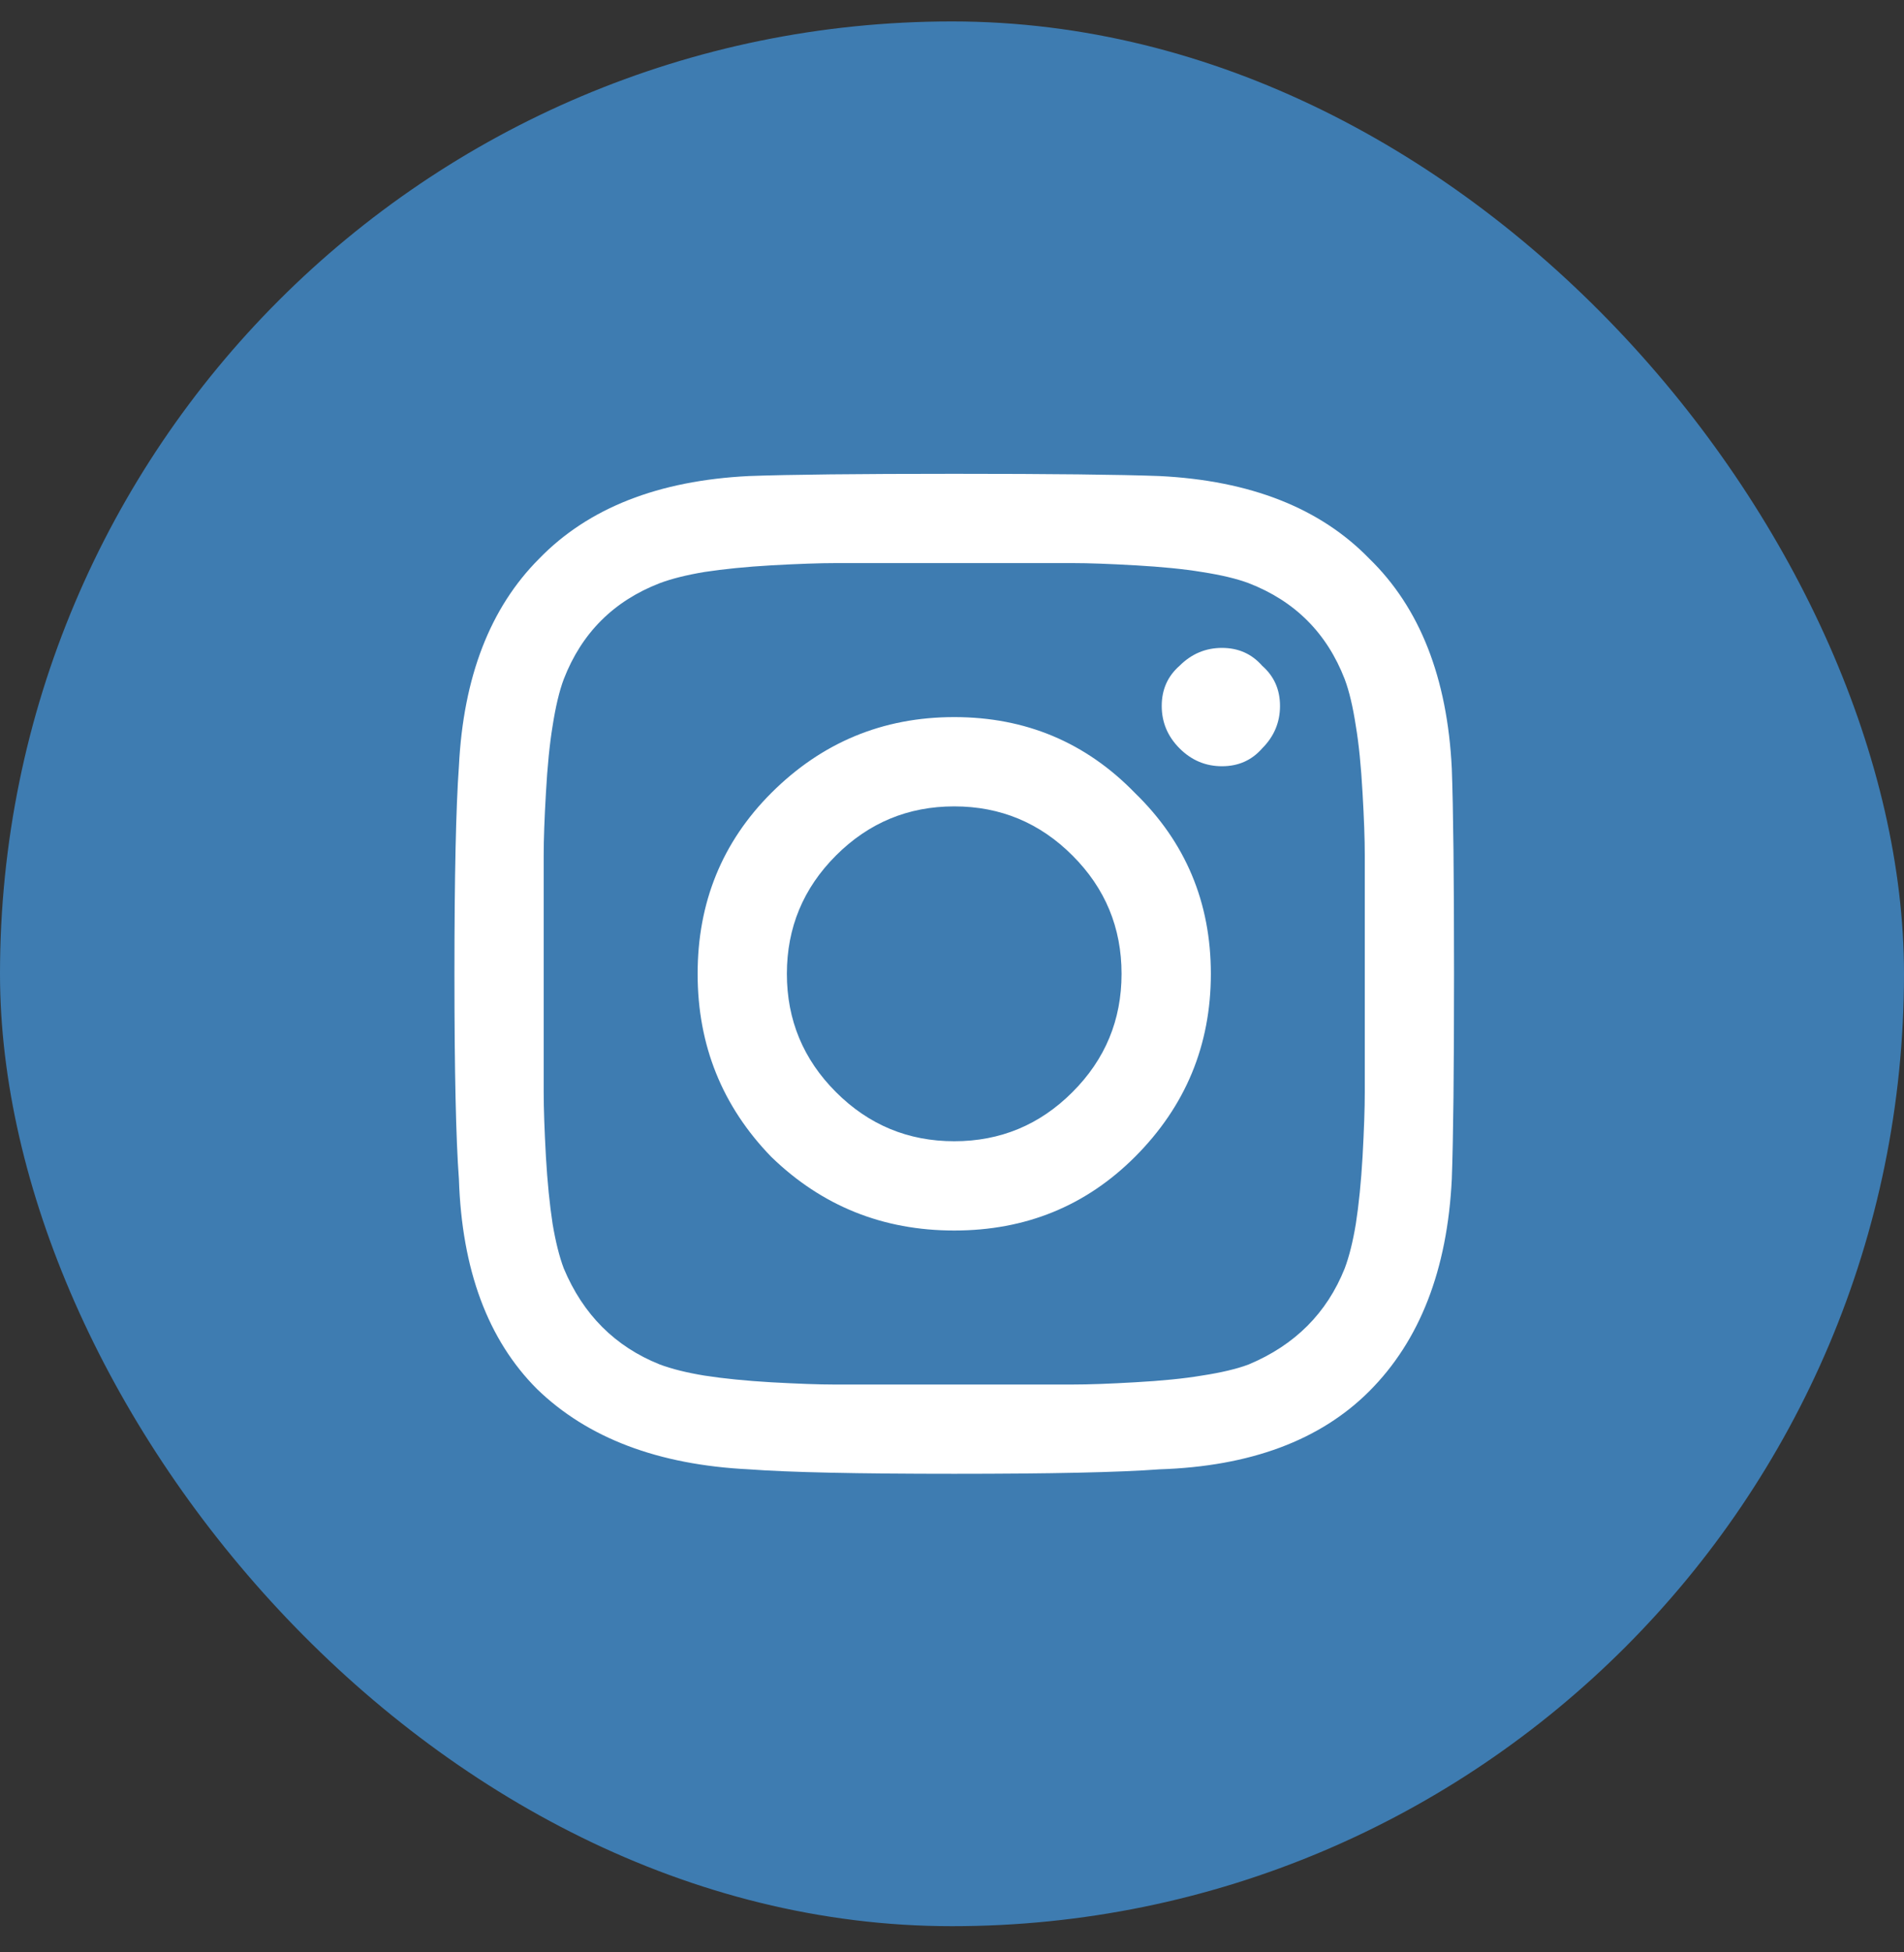
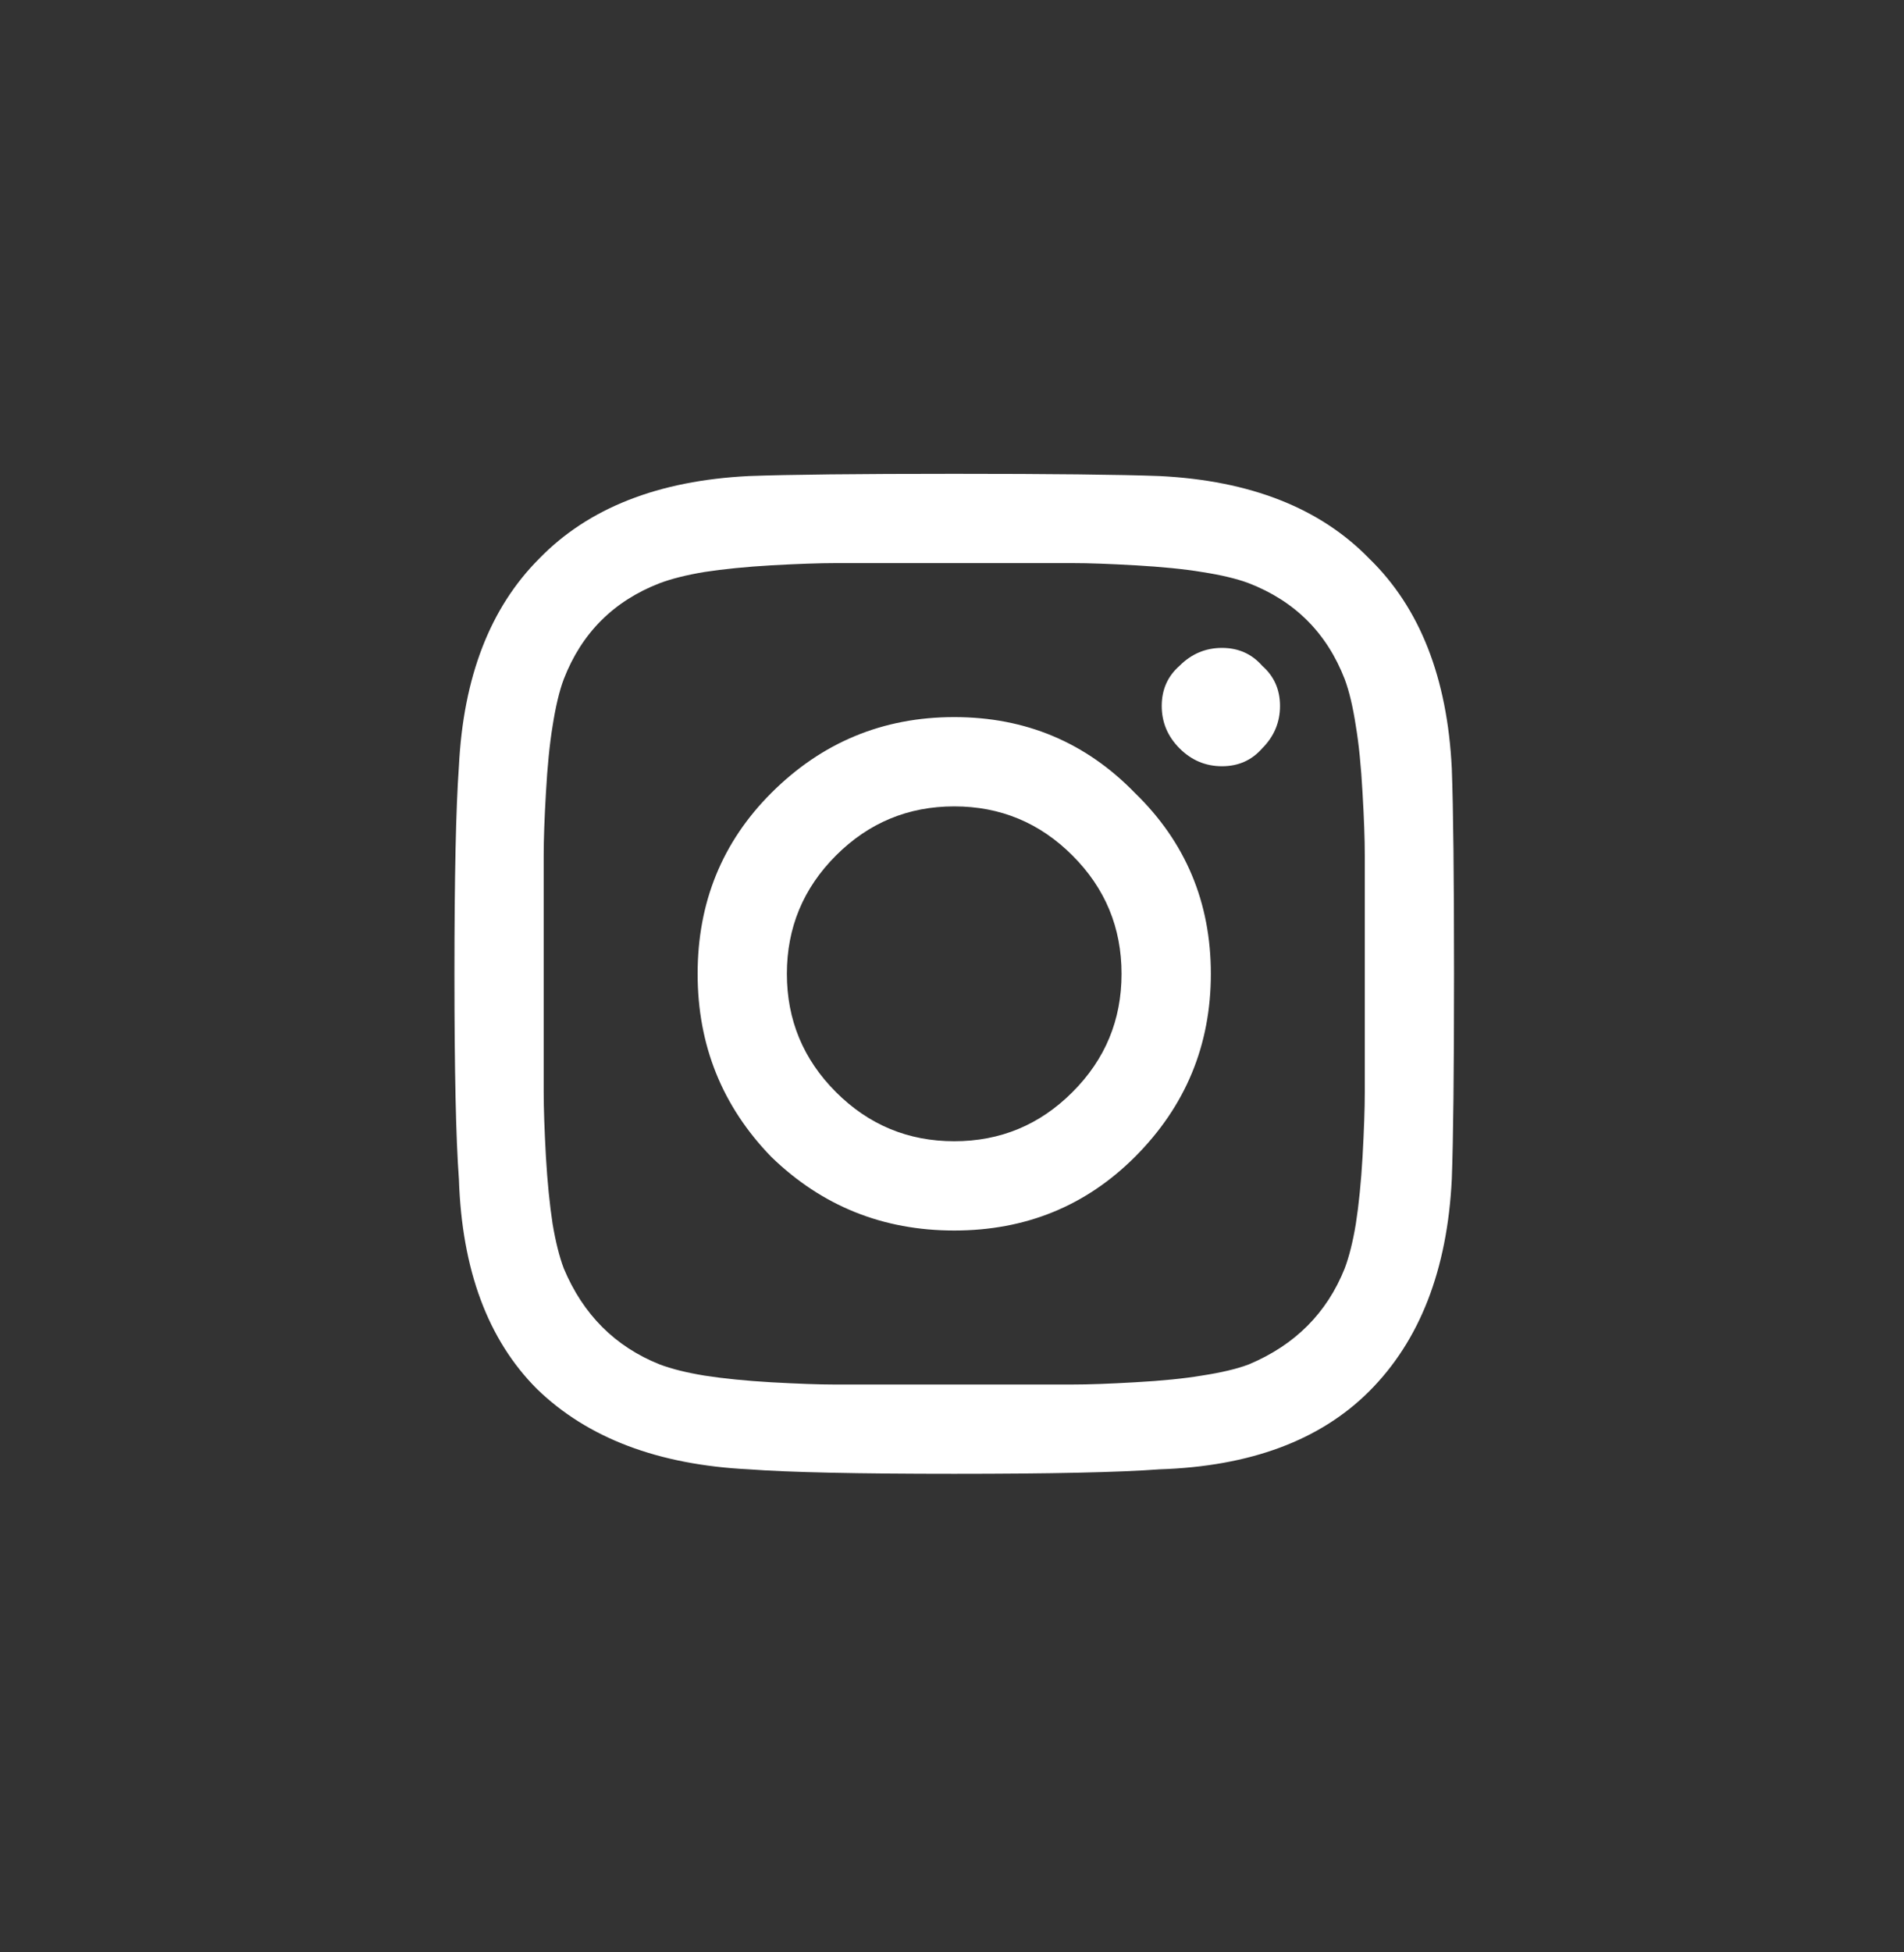
<svg xmlns="http://www.w3.org/2000/svg" width="40" height="41" viewBox="0 0 40 41" fill="none">
  <rect x="0" y="0" width="40" height="41" fill="#333333" stroke="none" />
-   <rect y="0.45" width="40" height="40" rx="20" fill="#3E7CB1" />
  <path d="M16.203 16.653C17.266 15.591 18.547 15.059 20.047 15.059C21.547 15.059 22.812 15.591 23.844 16.653C24.906 17.684 25.438 18.95 25.438 20.45C25.438 21.95 24.906 23.231 23.844 24.294C22.812 25.325 21.547 25.841 20.047 25.841C18.547 25.841 17.266 25.325 16.203 24.294C15.172 23.231 14.656 21.95 14.656 20.45C14.656 18.95 15.172 17.684 16.203 16.653ZM17.562 22.934C18.25 23.622 19.078 23.966 20.047 23.966C21.016 23.966 21.844 23.622 22.531 22.934C23.219 22.247 23.562 21.419 23.562 20.45C23.562 19.481 23.219 18.653 22.531 17.966C21.844 17.278 21.016 16.934 20.047 16.934C19.078 16.934 18.25 17.278 17.562 17.966C16.875 18.653 16.531 19.481 16.531 20.45C16.531 21.419 16.875 22.247 17.562 22.934ZM26.516 13.981C26.766 14.2 26.891 14.481 26.891 14.825C26.891 15.169 26.766 15.466 26.516 15.716C26.297 15.966 26.016 16.091 25.672 16.091C25.328 16.091 25.031 15.966 24.781 15.716C24.531 15.466 24.406 15.169 24.406 14.825C24.406 14.481 24.531 14.2 24.781 13.981C25.031 13.731 25.328 13.606 25.672 13.606C26.016 13.606 26.297 13.731 26.516 13.981ZM30.5 16.137C30.531 16.981 30.547 18.419 30.547 20.45C30.547 22.481 30.531 23.919 30.5 24.762C30.406 26.669 29.828 28.153 28.766 29.216C27.734 30.247 26.266 30.794 24.359 30.856C23.516 30.919 22.078 30.95 20.047 30.95C18.016 30.95 16.578 30.919 15.734 30.856C13.828 30.762 12.344 30.2 11.281 29.169C10.25 28.137 9.703 26.669 9.641 24.762C9.578 23.919 9.547 22.481 9.547 20.45C9.547 18.419 9.578 16.966 9.641 16.091C9.734 14.216 10.297 12.762 11.328 11.731C12.359 10.669 13.828 10.091 15.734 9.997C16.578 9.966 18.016 9.95 20.047 9.95C22.078 9.95 23.516 9.966 24.359 9.997C26.266 10.091 27.734 10.669 28.766 11.731C29.828 12.762 30.406 14.231 30.5 16.137ZM28.25 26.637C28.344 26.387 28.422 26.075 28.484 25.7C28.547 25.294 28.594 24.825 28.625 24.294C28.656 23.731 28.672 23.278 28.672 22.934C28.672 22.591 28.672 22.106 28.672 21.481C28.672 20.856 28.672 20.512 28.672 20.45C28.672 20.356 28.672 20.012 28.672 19.419C28.672 18.794 28.672 18.309 28.672 17.966C28.672 17.622 28.656 17.184 28.625 16.653C28.594 16.091 28.547 15.622 28.484 15.247C28.422 14.841 28.344 14.512 28.25 14.262C27.875 13.294 27.203 12.622 26.234 12.247C25.984 12.153 25.656 12.075 25.25 12.012C24.875 11.95 24.406 11.903 23.844 11.872C23.312 11.841 22.875 11.825 22.531 11.825C22.219 11.825 21.734 11.825 21.078 11.825C20.453 11.825 20.109 11.825 20.047 11.825C19.984 11.825 19.641 11.825 19.016 11.825C18.391 11.825 17.906 11.825 17.562 11.825C17.219 11.825 16.766 11.841 16.203 11.872C15.672 11.903 15.203 11.95 14.797 12.012C14.422 12.075 14.109 12.153 13.859 12.247C12.891 12.622 12.219 13.294 11.844 14.262C11.75 14.512 11.672 14.841 11.609 15.247C11.547 15.622 11.5 16.091 11.469 16.653C11.438 17.184 11.422 17.622 11.422 17.966C11.422 18.278 11.422 18.762 11.422 19.419C11.422 20.044 11.422 20.387 11.422 20.45C11.422 20.512 11.422 20.856 11.422 21.481C11.422 22.106 11.422 22.591 11.422 22.934C11.422 23.278 11.438 23.731 11.469 24.294C11.5 24.825 11.547 25.294 11.609 25.7C11.672 26.075 11.75 26.387 11.844 26.637C12.25 27.606 12.922 28.278 13.859 28.653C14.109 28.747 14.422 28.825 14.797 28.887C15.203 28.95 15.672 28.997 16.203 29.028C16.766 29.059 17.203 29.075 17.516 29.075C17.859 29.075 18.344 29.075 18.969 29.075C19.625 29.075 19.984 29.075 20.047 29.075C20.141 29.075 20.484 29.075 21.078 29.075C21.703 29.075 22.188 29.075 22.531 29.075C22.875 29.075 23.312 29.059 23.844 29.028C24.406 28.997 24.875 28.95 25.25 28.887C25.656 28.825 25.984 28.747 26.234 28.653C27.203 28.247 27.875 27.575 28.25 26.637Z" fill="white" />
</svg>